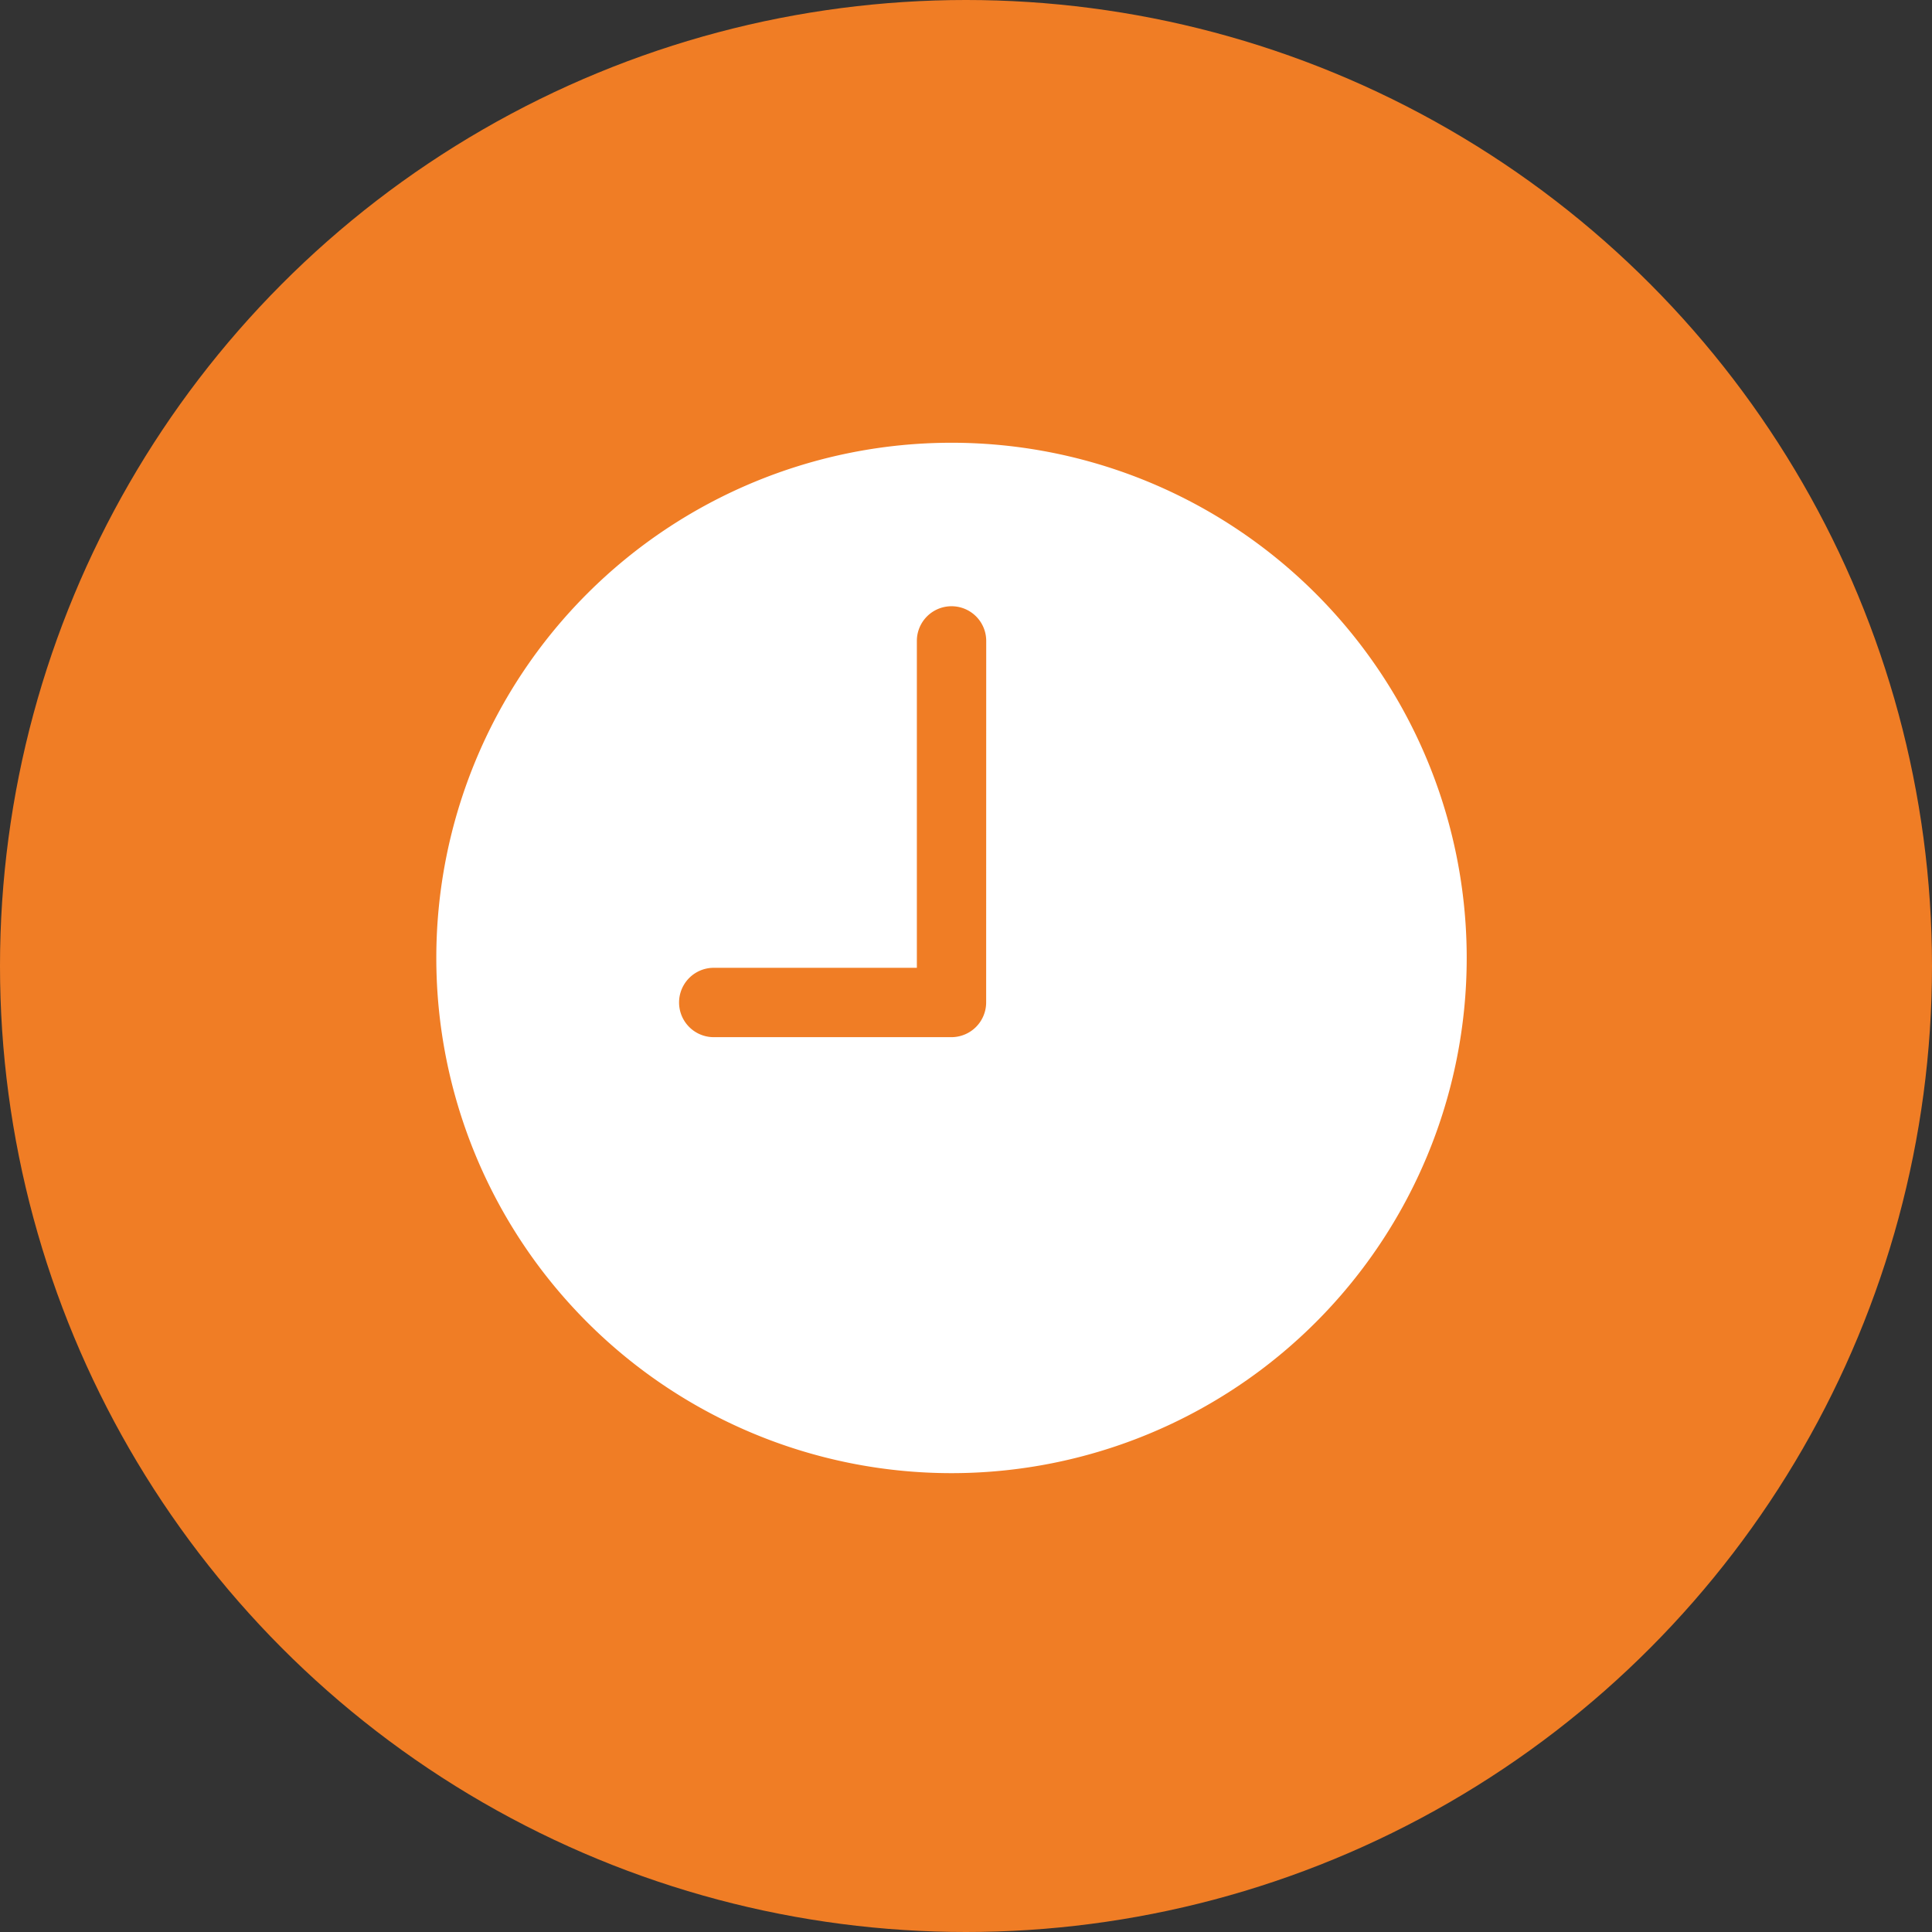
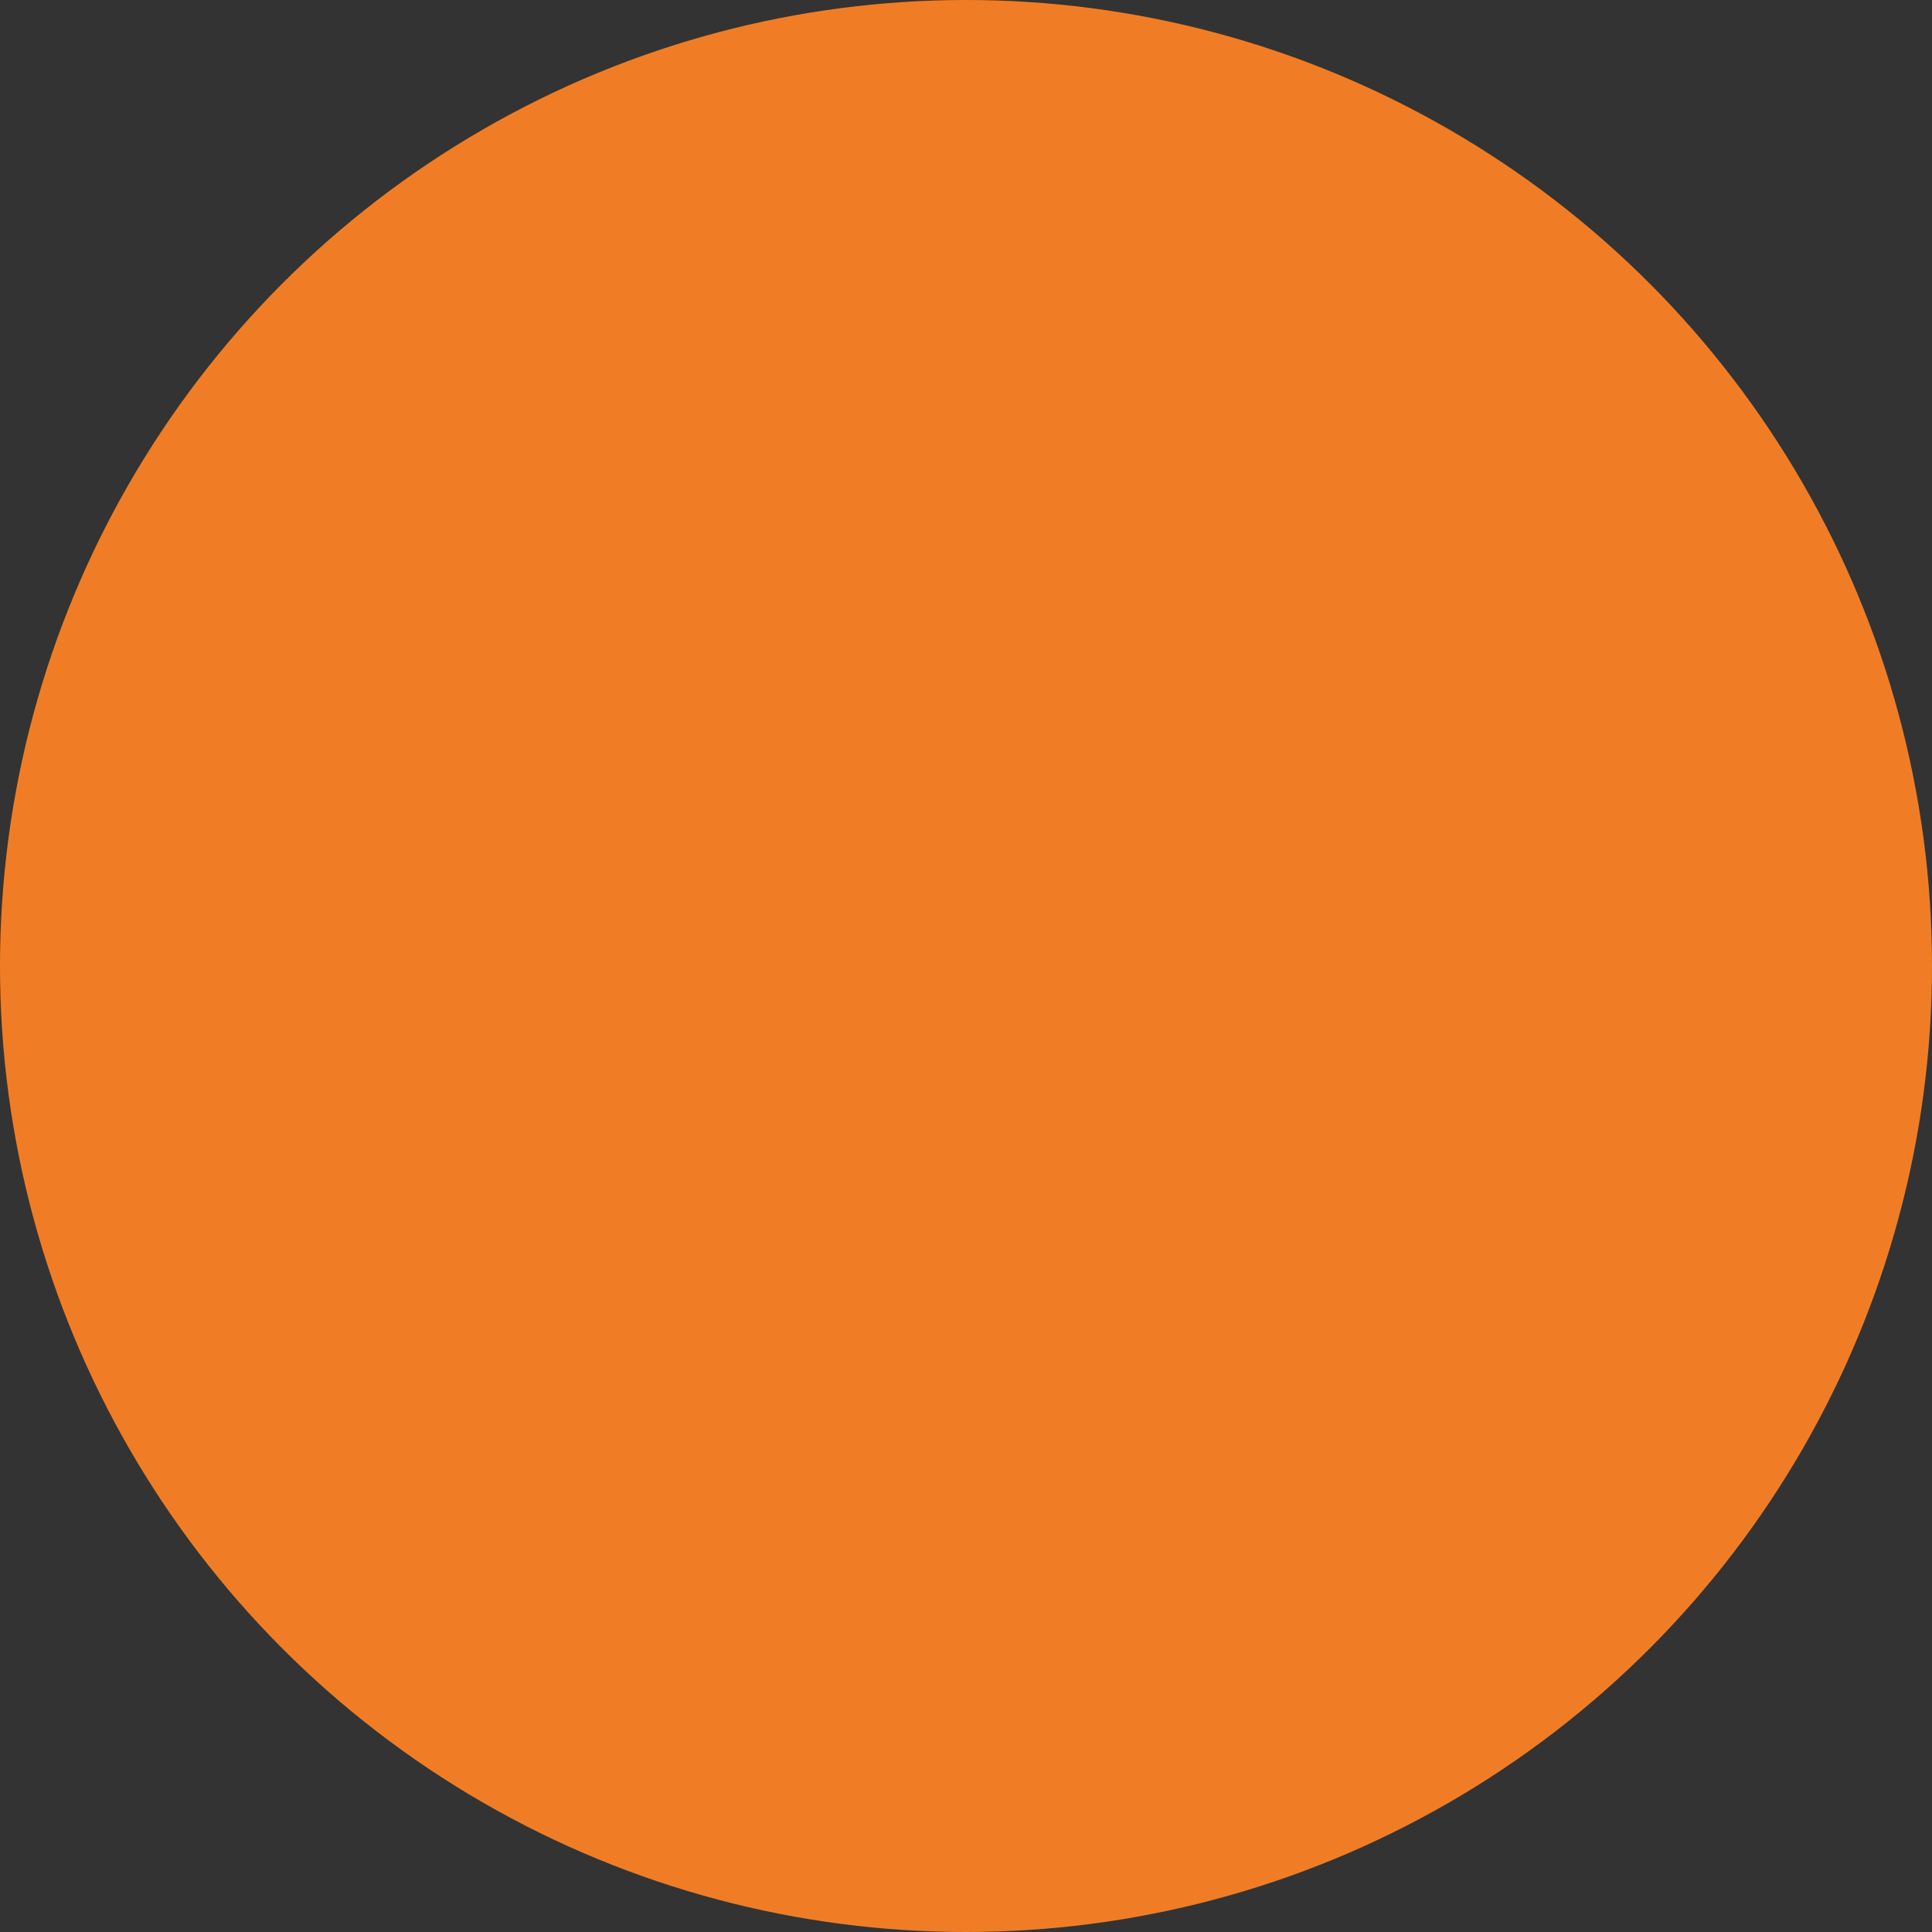
<svg xmlns="http://www.w3.org/2000/svg" height="30" viewBox="0 0 30 30" width="30">
  <rect x="0" y="0" width="30" height="30" fill="#333333" stroke="none" />
  <circle cx="15" cy="15" fill="#f07d25" r="15" />
-   <path d="m11.375 3.375a8 8 0 1 0 8 8 8 8 0 0 0 -8-8zm.538 8.692a.54.54 0 0 1 -.538.538h-3.692a.538.538 0 0 1 0-1.077h3.154v-5.076a.538.538 0 0 1 1.077 0z" fill="#fff" transform="translate(3.4 3.5)" />
</svg>